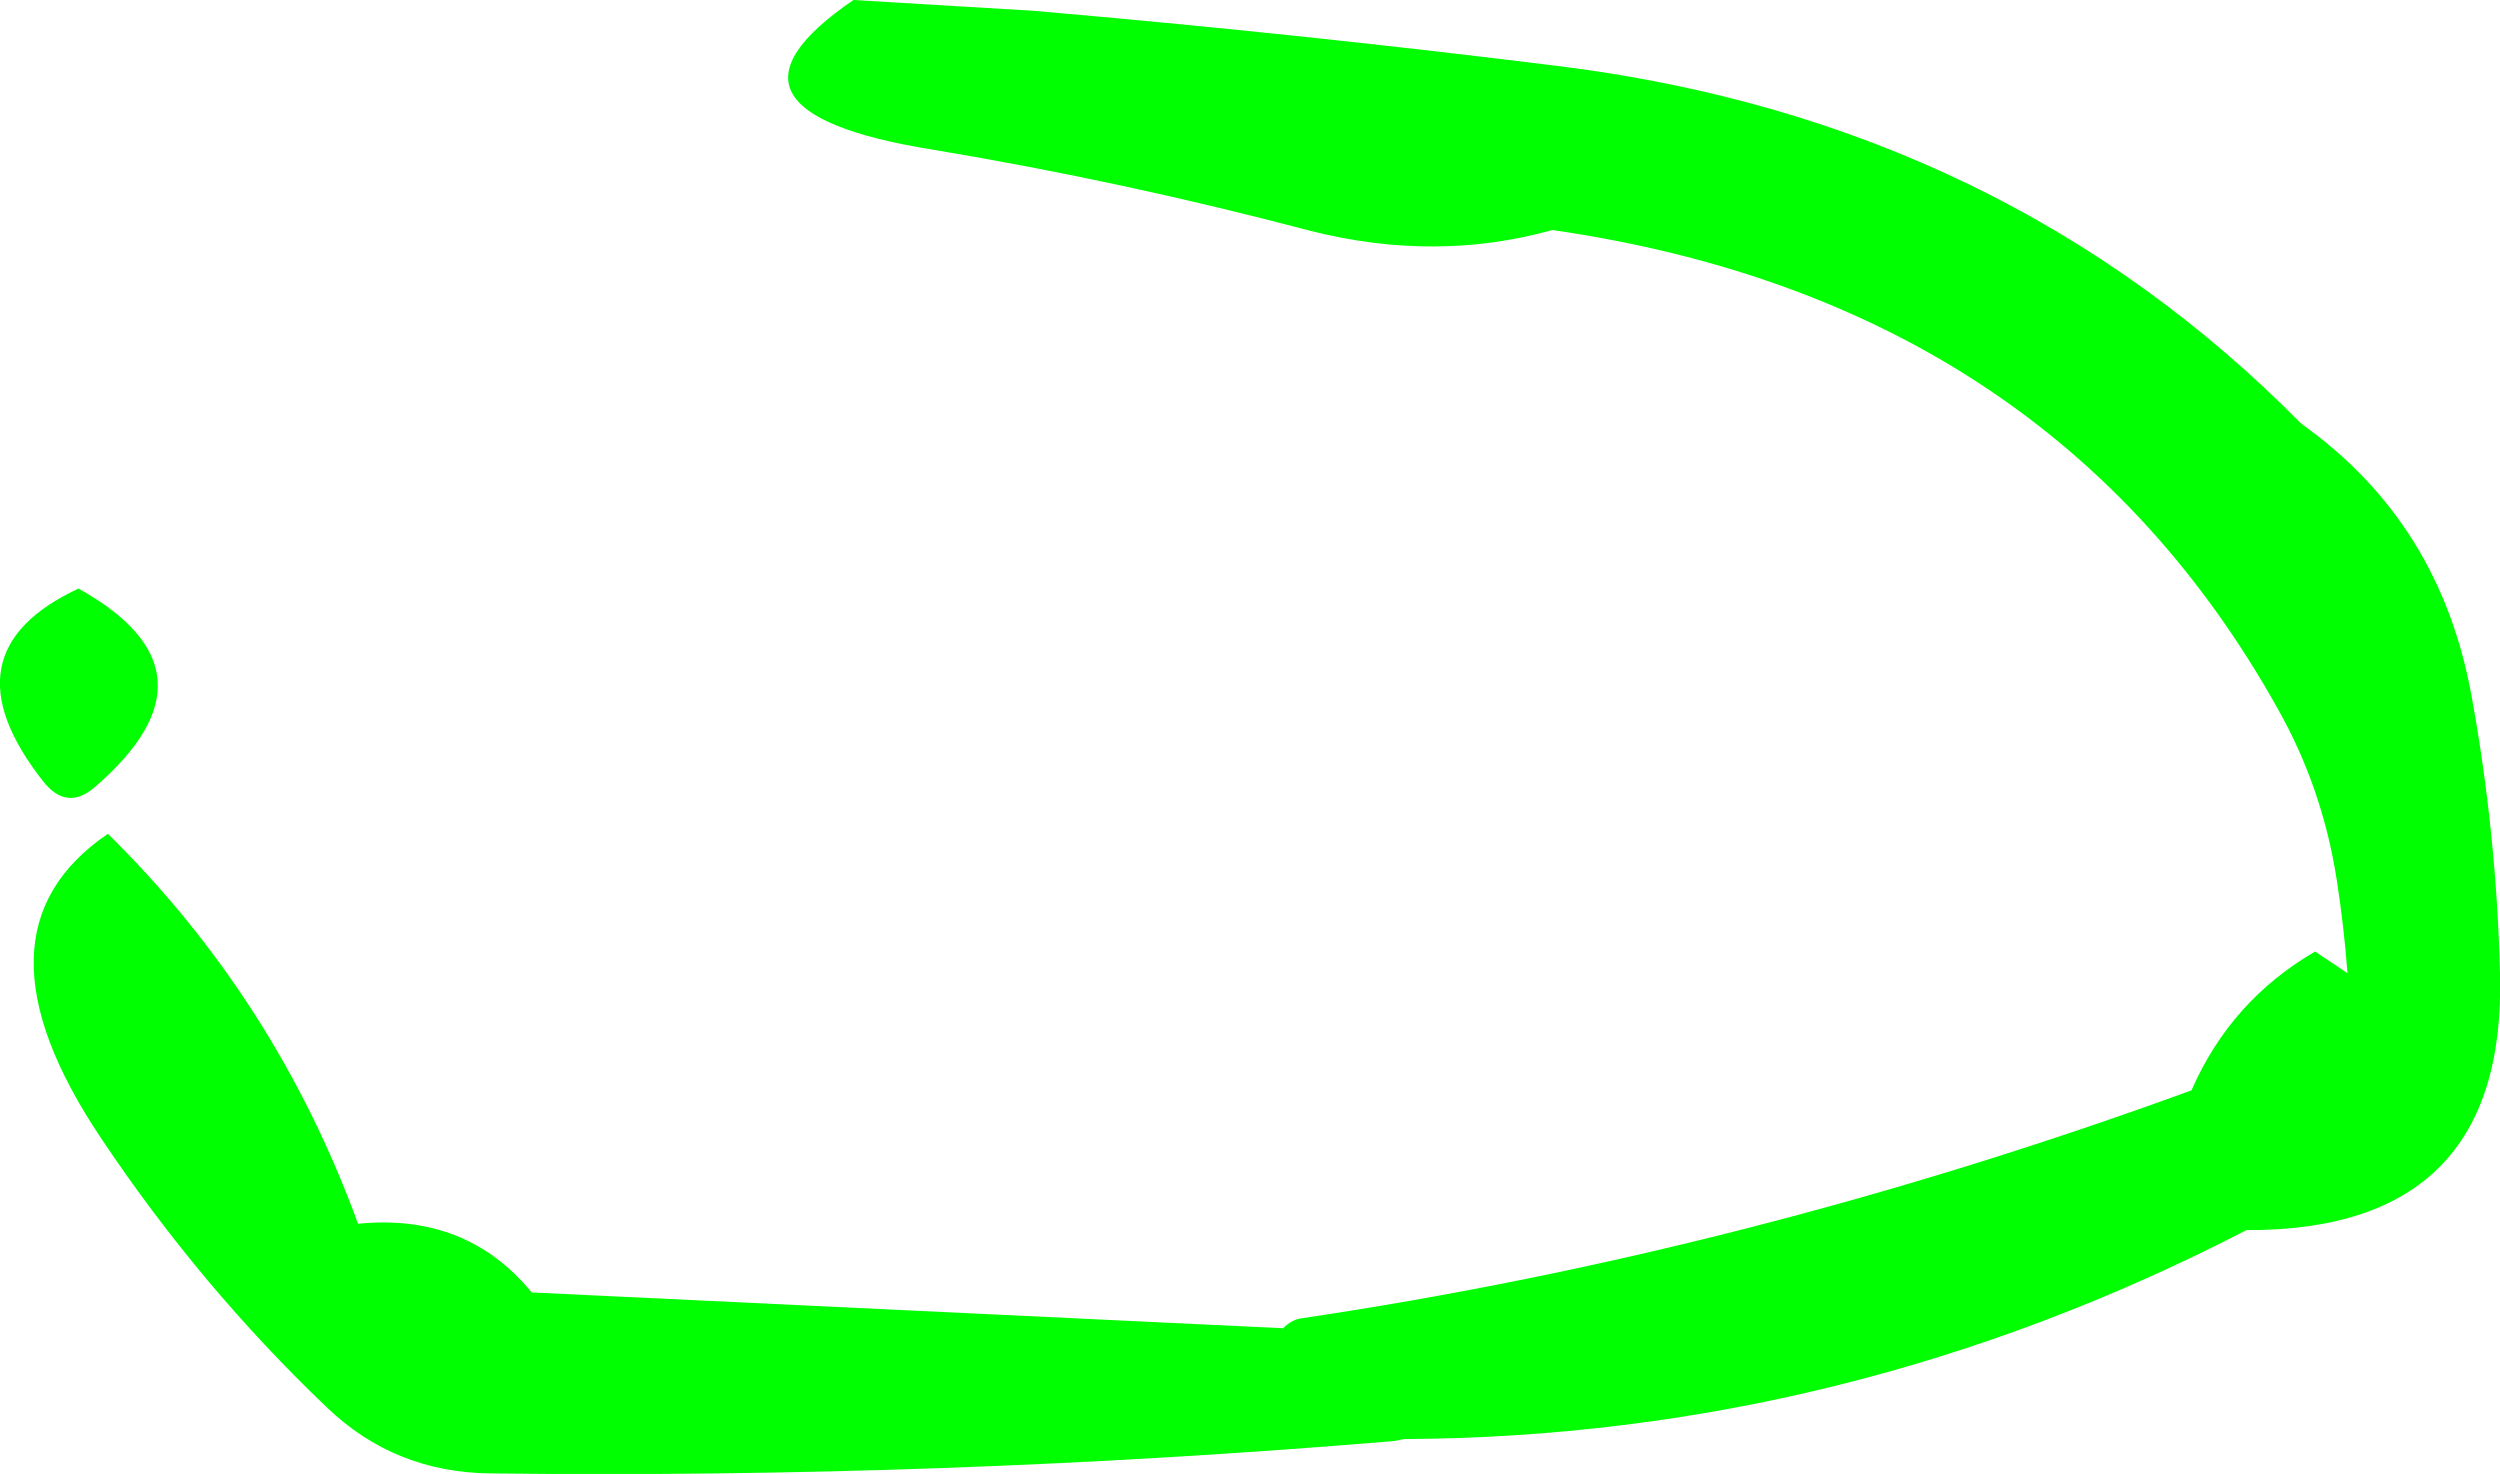
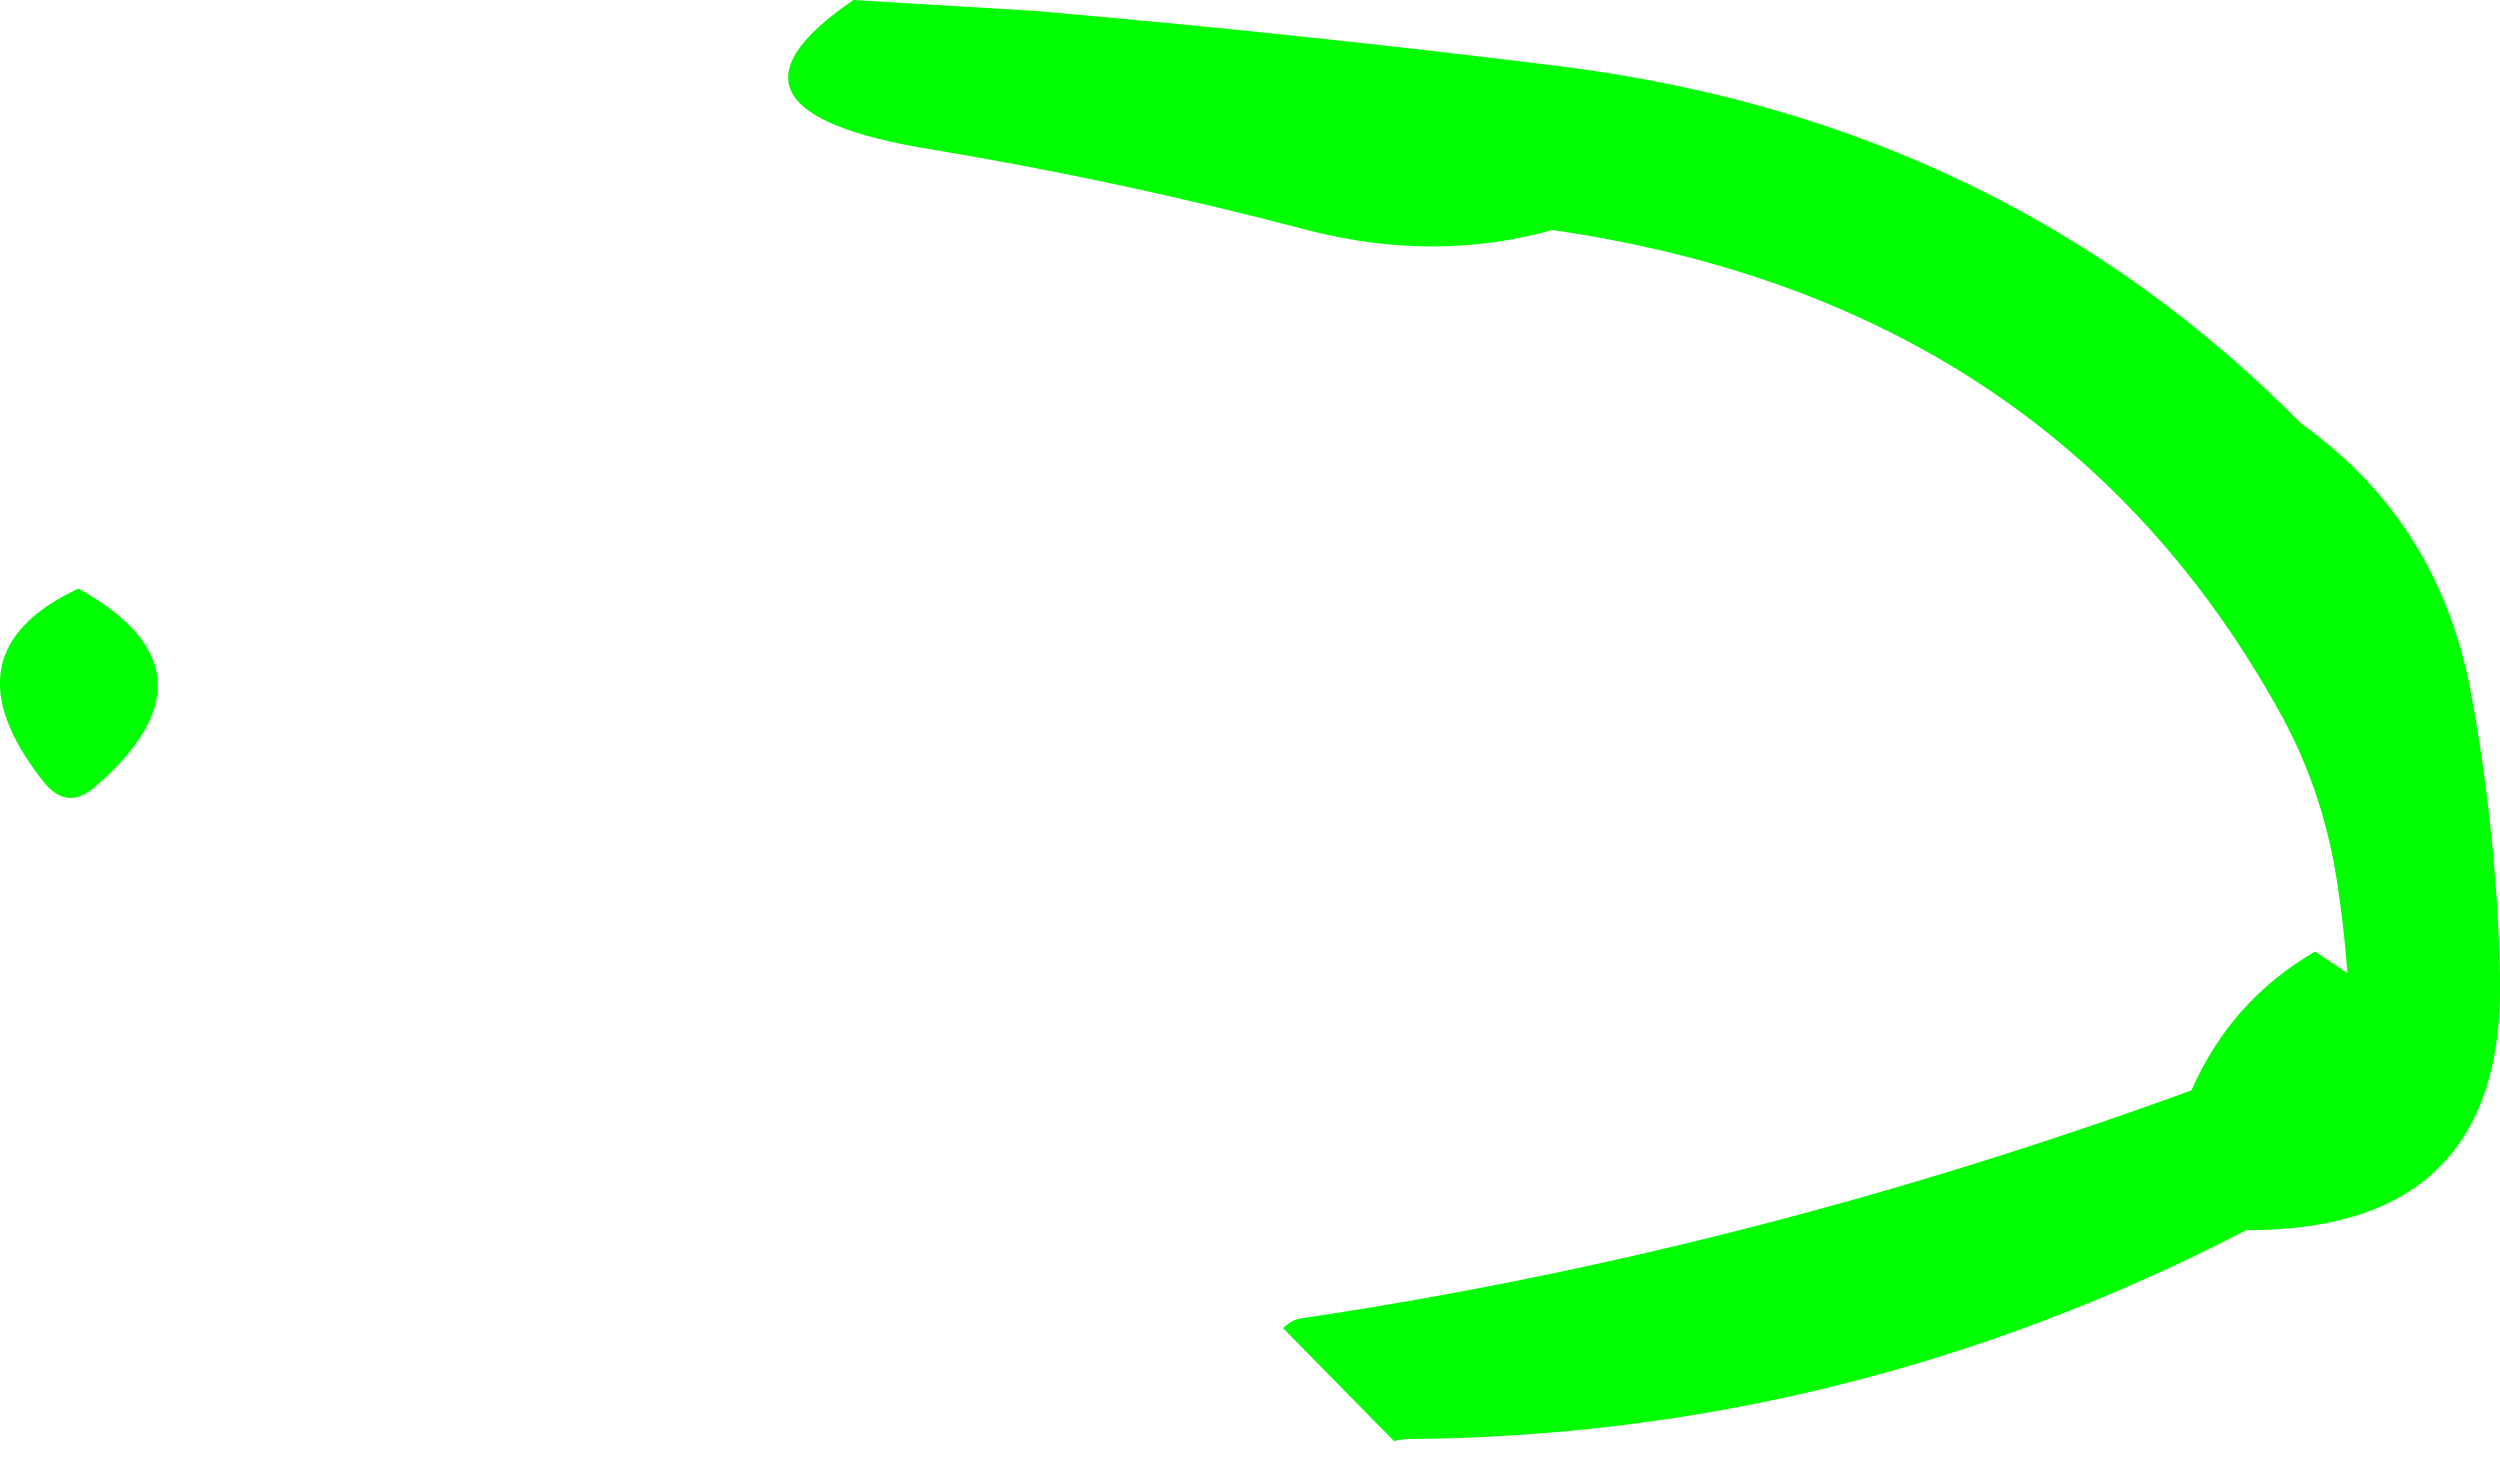
<svg xmlns="http://www.w3.org/2000/svg" height="150.25px" width="254.85px">
  <g transform="matrix(1.0, 0.0, 0.0, 1.0, -339.0, -188.95)">
-     <path d="M343.4 268.6 Q333.05 255.45 347.0 248.95 362.3 257.45 348.65 269.2 345.8 271.65 343.4 268.6 M426.0 188.95 L444.35 190.05 Q471.55 192.4 498.4 195.75 543.35 201.5 573.6 232.15 587.75 242.2 590.95 259.9 593.5 273.9 593.85 288.2 594.55 314.45 568.0 314.35 527.3 335.4 482.15 335.65 L481.1 335.85 Q435.2 339.7 389.0 339.15 379.25 339.05 372.35 332.45 359.45 320.15 349.35 305.05 335.2 284.0 350.0 273.95 367.1 290.75 375.5 313.7 386.55 312.6 393.2 320.7 L469.8 324.35 Q470.65 323.5 471.6 323.35 517.35 316.55 562.4 300.1 566.4 290.95 575.0 285.95 L578.3 288.15 Q577.95 283.4 577.2 278.6 575.75 269.3 571.25 261.3 548.1 219.75 497.25 212.4 485.4 215.7 472.65 212.5 453.55 207.45 434.05 204.2 409.45 200.25 426.0 188.95" fill="#00ff00" fill-rule="evenodd" stroke="none" />
+     <path d="M343.4 268.6 Q333.05 255.45 347.0 248.95 362.3 257.45 348.65 269.2 345.8 271.65 343.4 268.6 M426.0 188.95 L444.35 190.05 Q471.55 192.4 498.4 195.75 543.35 201.5 573.6 232.15 587.75 242.2 590.95 259.9 593.5 273.9 593.85 288.2 594.55 314.45 568.0 314.35 527.3 335.4 482.15 335.65 L481.1 335.85 L469.8 324.35 Q470.65 323.5 471.6 323.35 517.35 316.55 562.4 300.1 566.4 290.95 575.0 285.95 L578.3 288.15 Q577.95 283.4 577.2 278.6 575.75 269.3 571.25 261.3 548.1 219.75 497.25 212.4 485.4 215.7 472.65 212.5 453.55 207.45 434.05 204.2 409.45 200.25 426.0 188.95" fill="#00ff00" fill-rule="evenodd" stroke="none" />
  </g>
</svg>